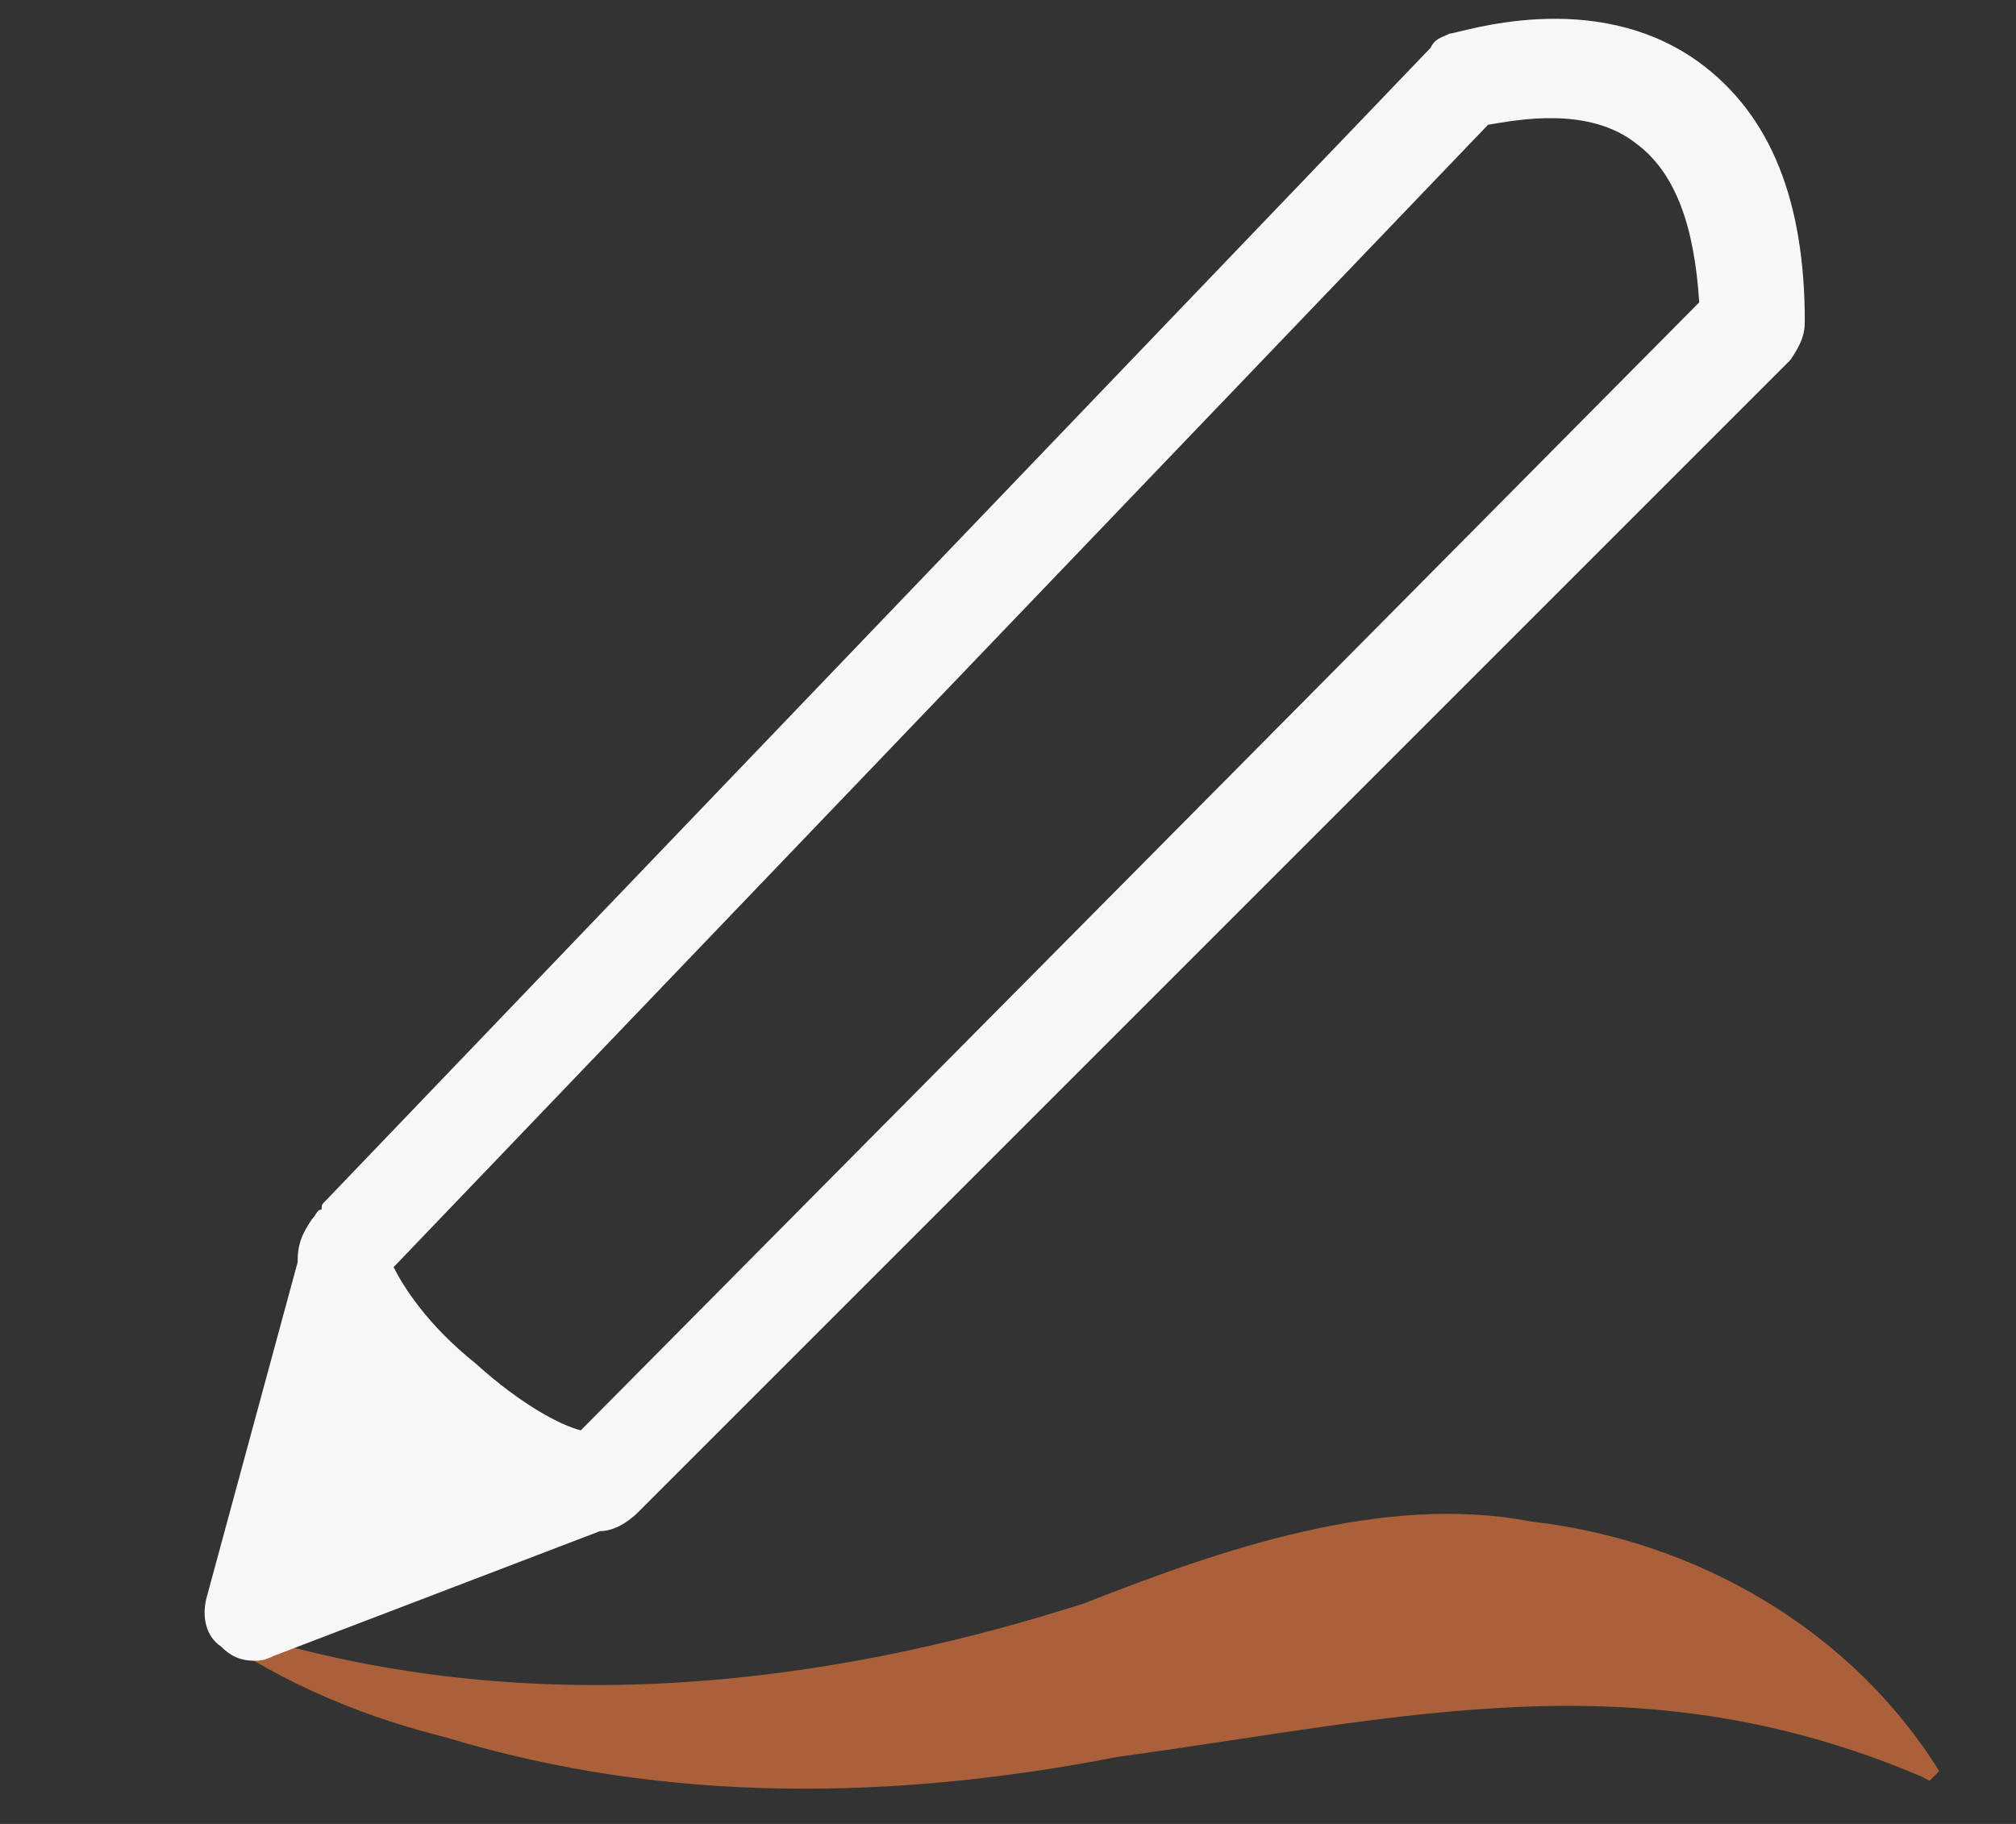
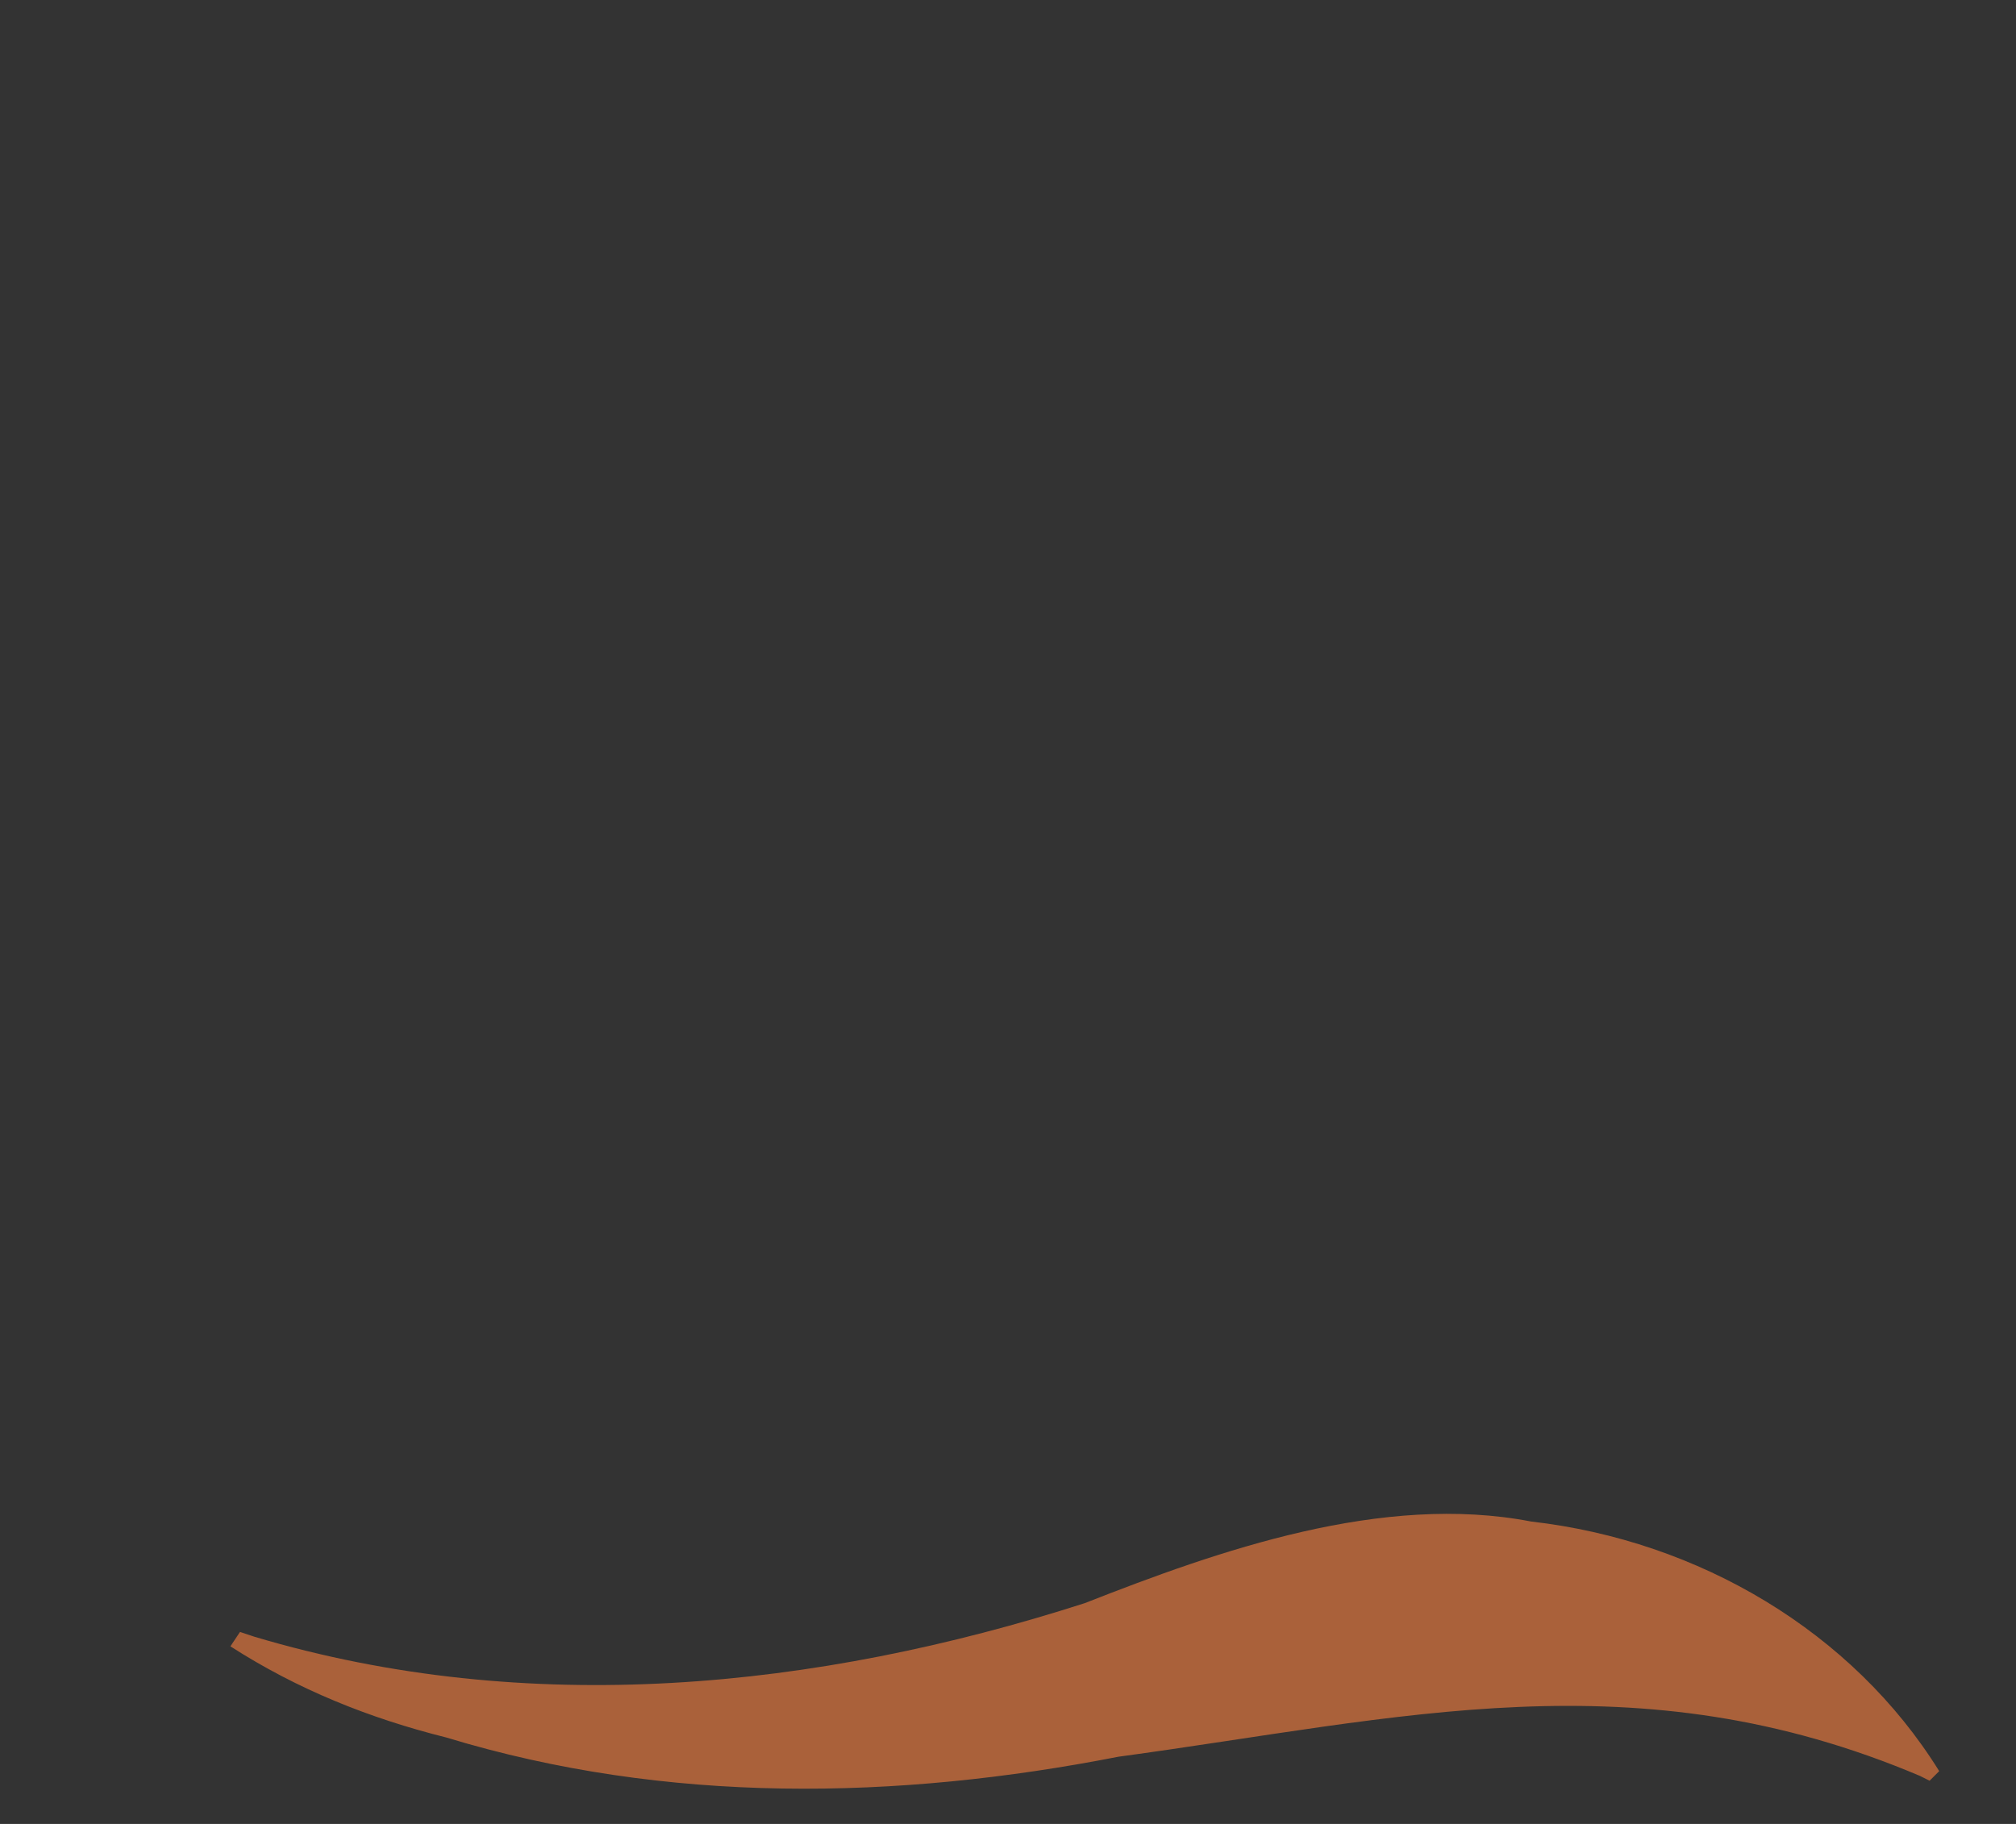
<svg xmlns="http://www.w3.org/2000/svg" version="1.1" id="图层_1" x="0px" y="0px" viewBox="0 0 42 38" style="enable-background:new 0 0 42 38;" xml:space="preserve">
  <rect x="0" y="0" width="42" height="38" fill="#333333" stroke="none" />
  <style type="text/css">
	.st0{fill:#AA613A;}
	.st1{fill:#F8F8F8;}
</style>
  <path class="st0" d="M5.3,34.1c5.7,1.7,11.7,1.1,17.3-0.7c2.8-1.1,6.2-2.3,9.3-1.7c3.5,0.4,6.7,2.3,8.5,5.2l-0.2,0.2L40,37  c-5.9-2.5-10.8-1.2-16.7-0.4c-4.6,0.9-9.4,1-14-0.4c-1.6-0.4-3.1-1-4.5-1.9L5,34L5.3,34.1L5.3,34.1z" />
-   <path class="st1" d="M37.6,6.7c0-2.5-0.7-4.3-2.2-5.4c-2.2-1.6-5-0.6-5.2-0.6C30,0.8,29.9,0.8,29.8,1l-23,24  c-0.1,0.1-0.1,0.1-0.1,0.2c-0.1,0-0.1,0.1-0.2,0.2c-0.2,0.3-0.3,0.5-0.3,0.9l-1.9,7c-0.1,0.4,0,0.8,0.3,1c0.2,0.2,0.4,0.3,0.7,0.3  c0.1,0,0.2,0,0.4-0.1l6.8-2.6c0.3,0,0.6-0.2,0.8-0.4l0,0l0,0l0,0l0,0l24-24C37.5,7.2,37.6,7,37.6,6.7z M12.1,29.8  c-0.4-0.1-1.2-0.5-2.2-1.4c-1-0.8-1.5-1.6-1.7-2l0,0L31,2.6c0.6-0.1,2.1-0.4,3.1,0.4c0.8,0.6,1.2,1.7,1.3,3.3L12.1,29.8z" />
  <g>
    <path class="st1" d="M7.6,26" />
  </g>
</svg>